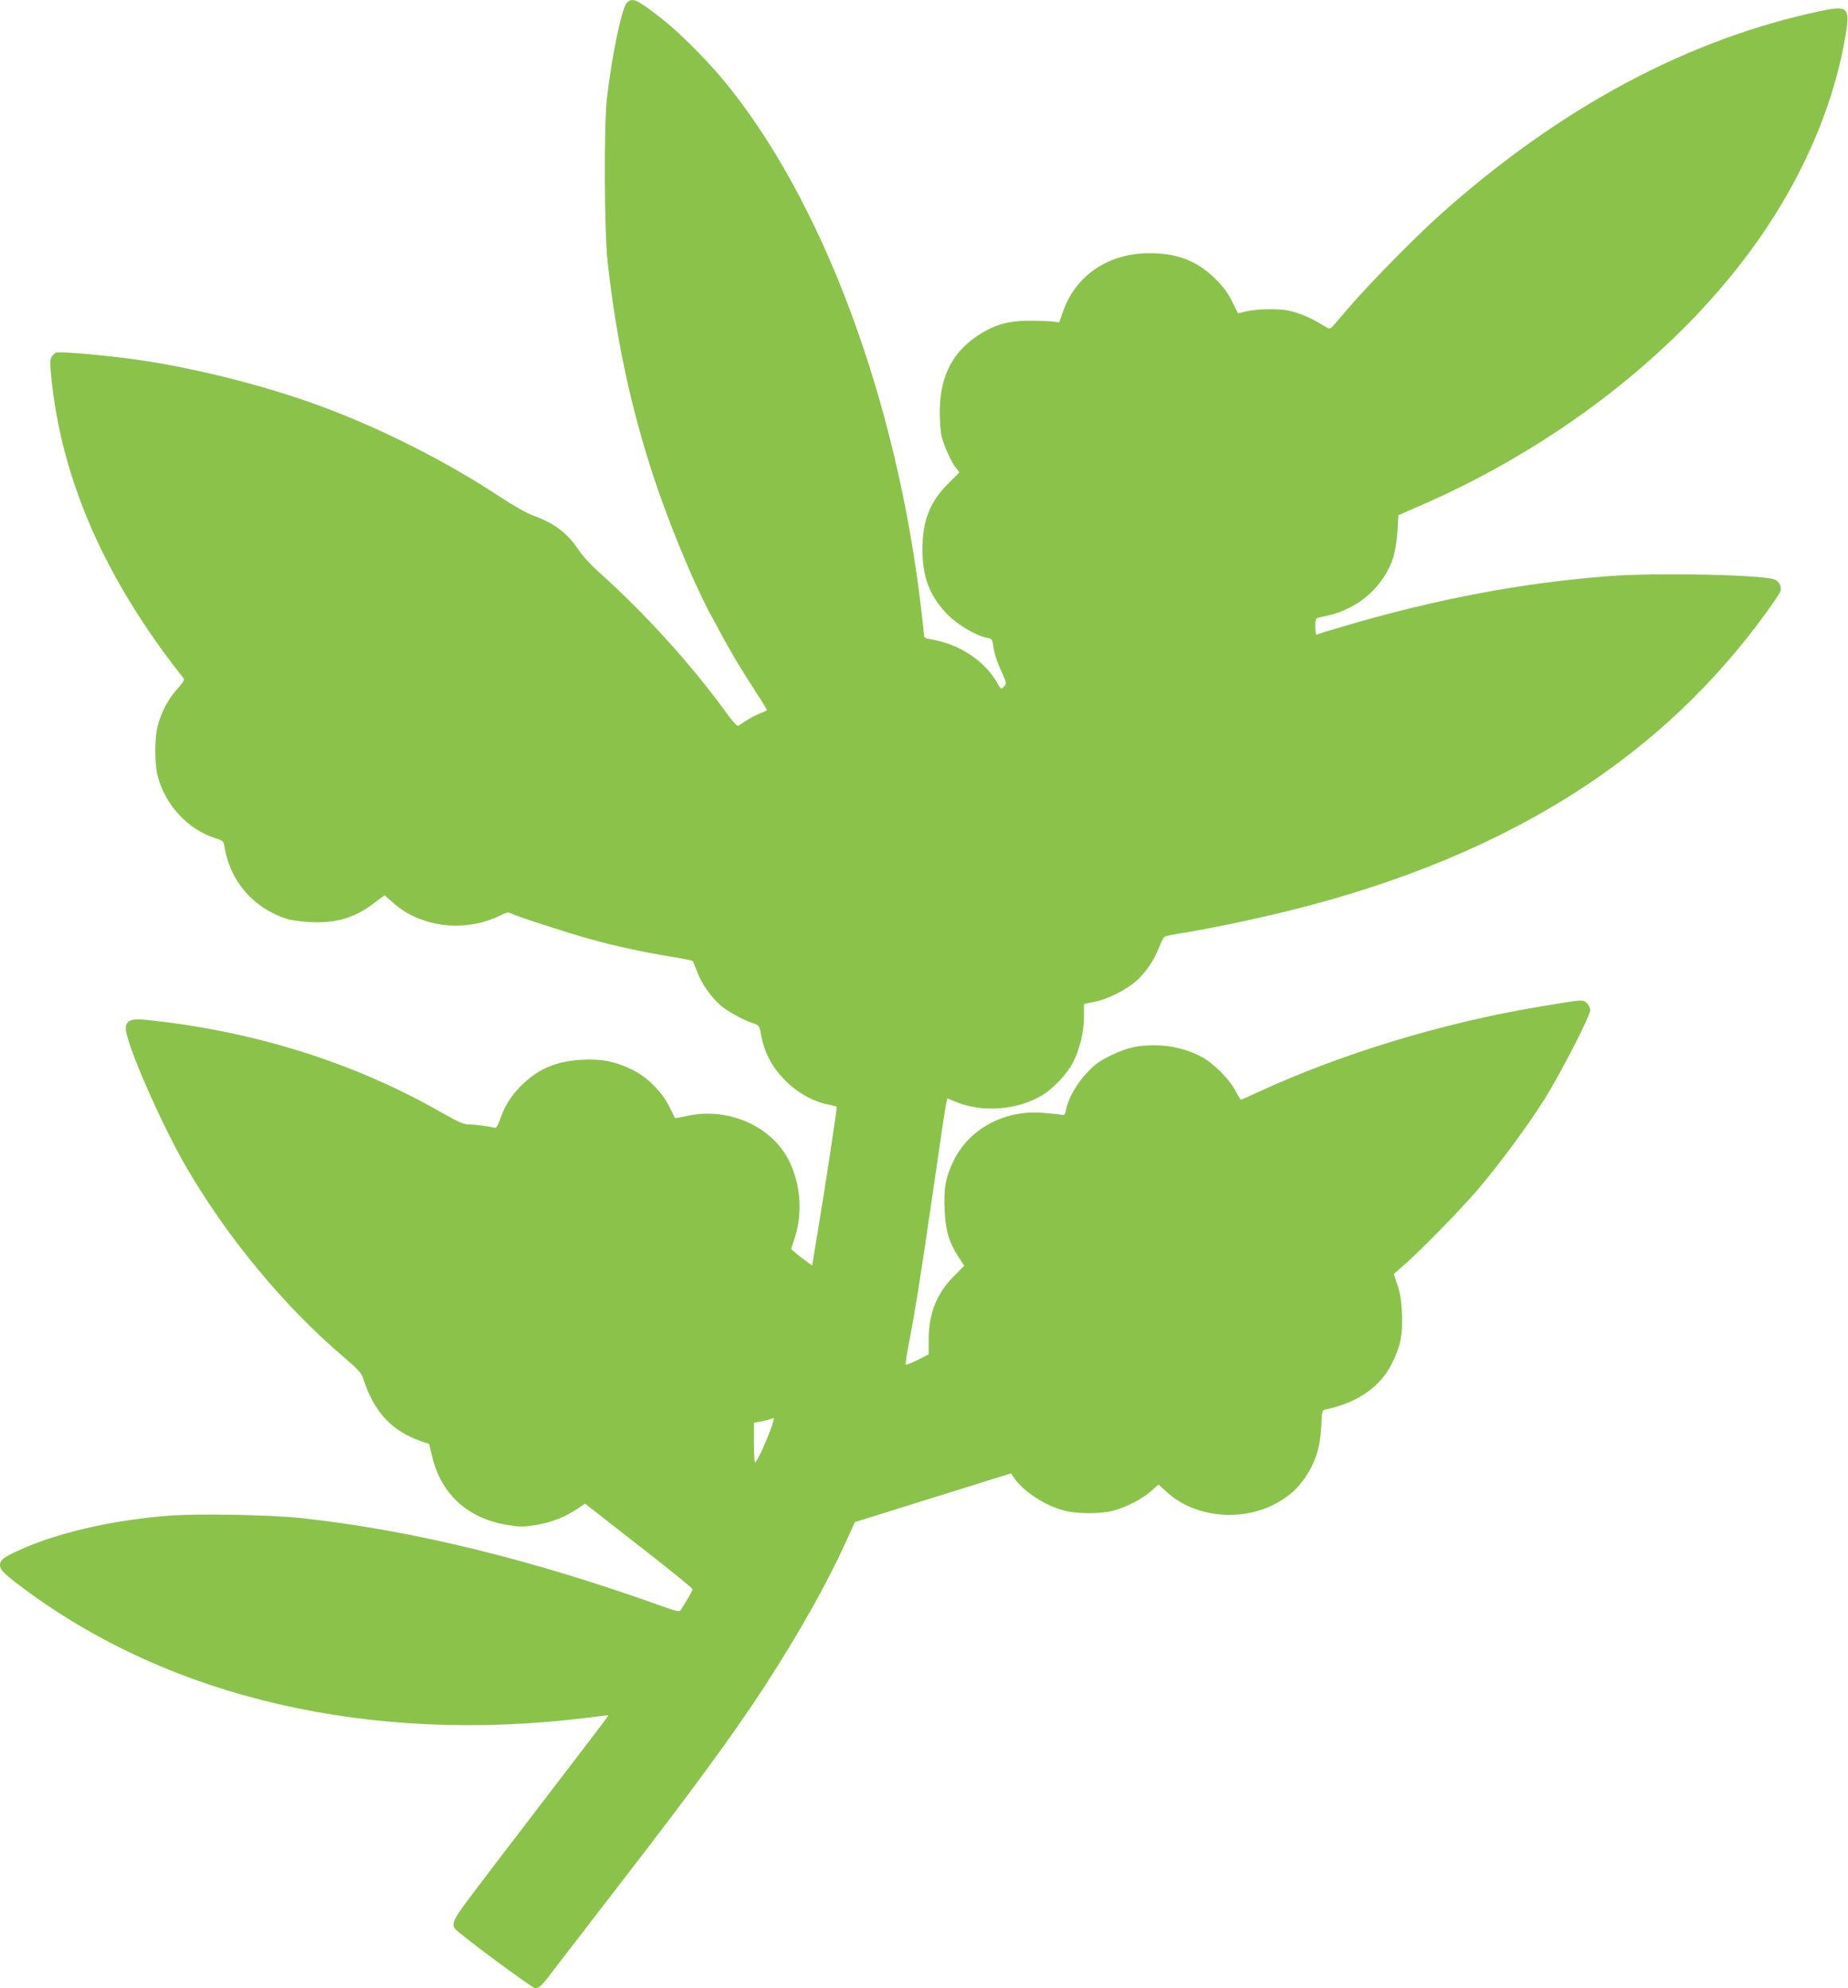
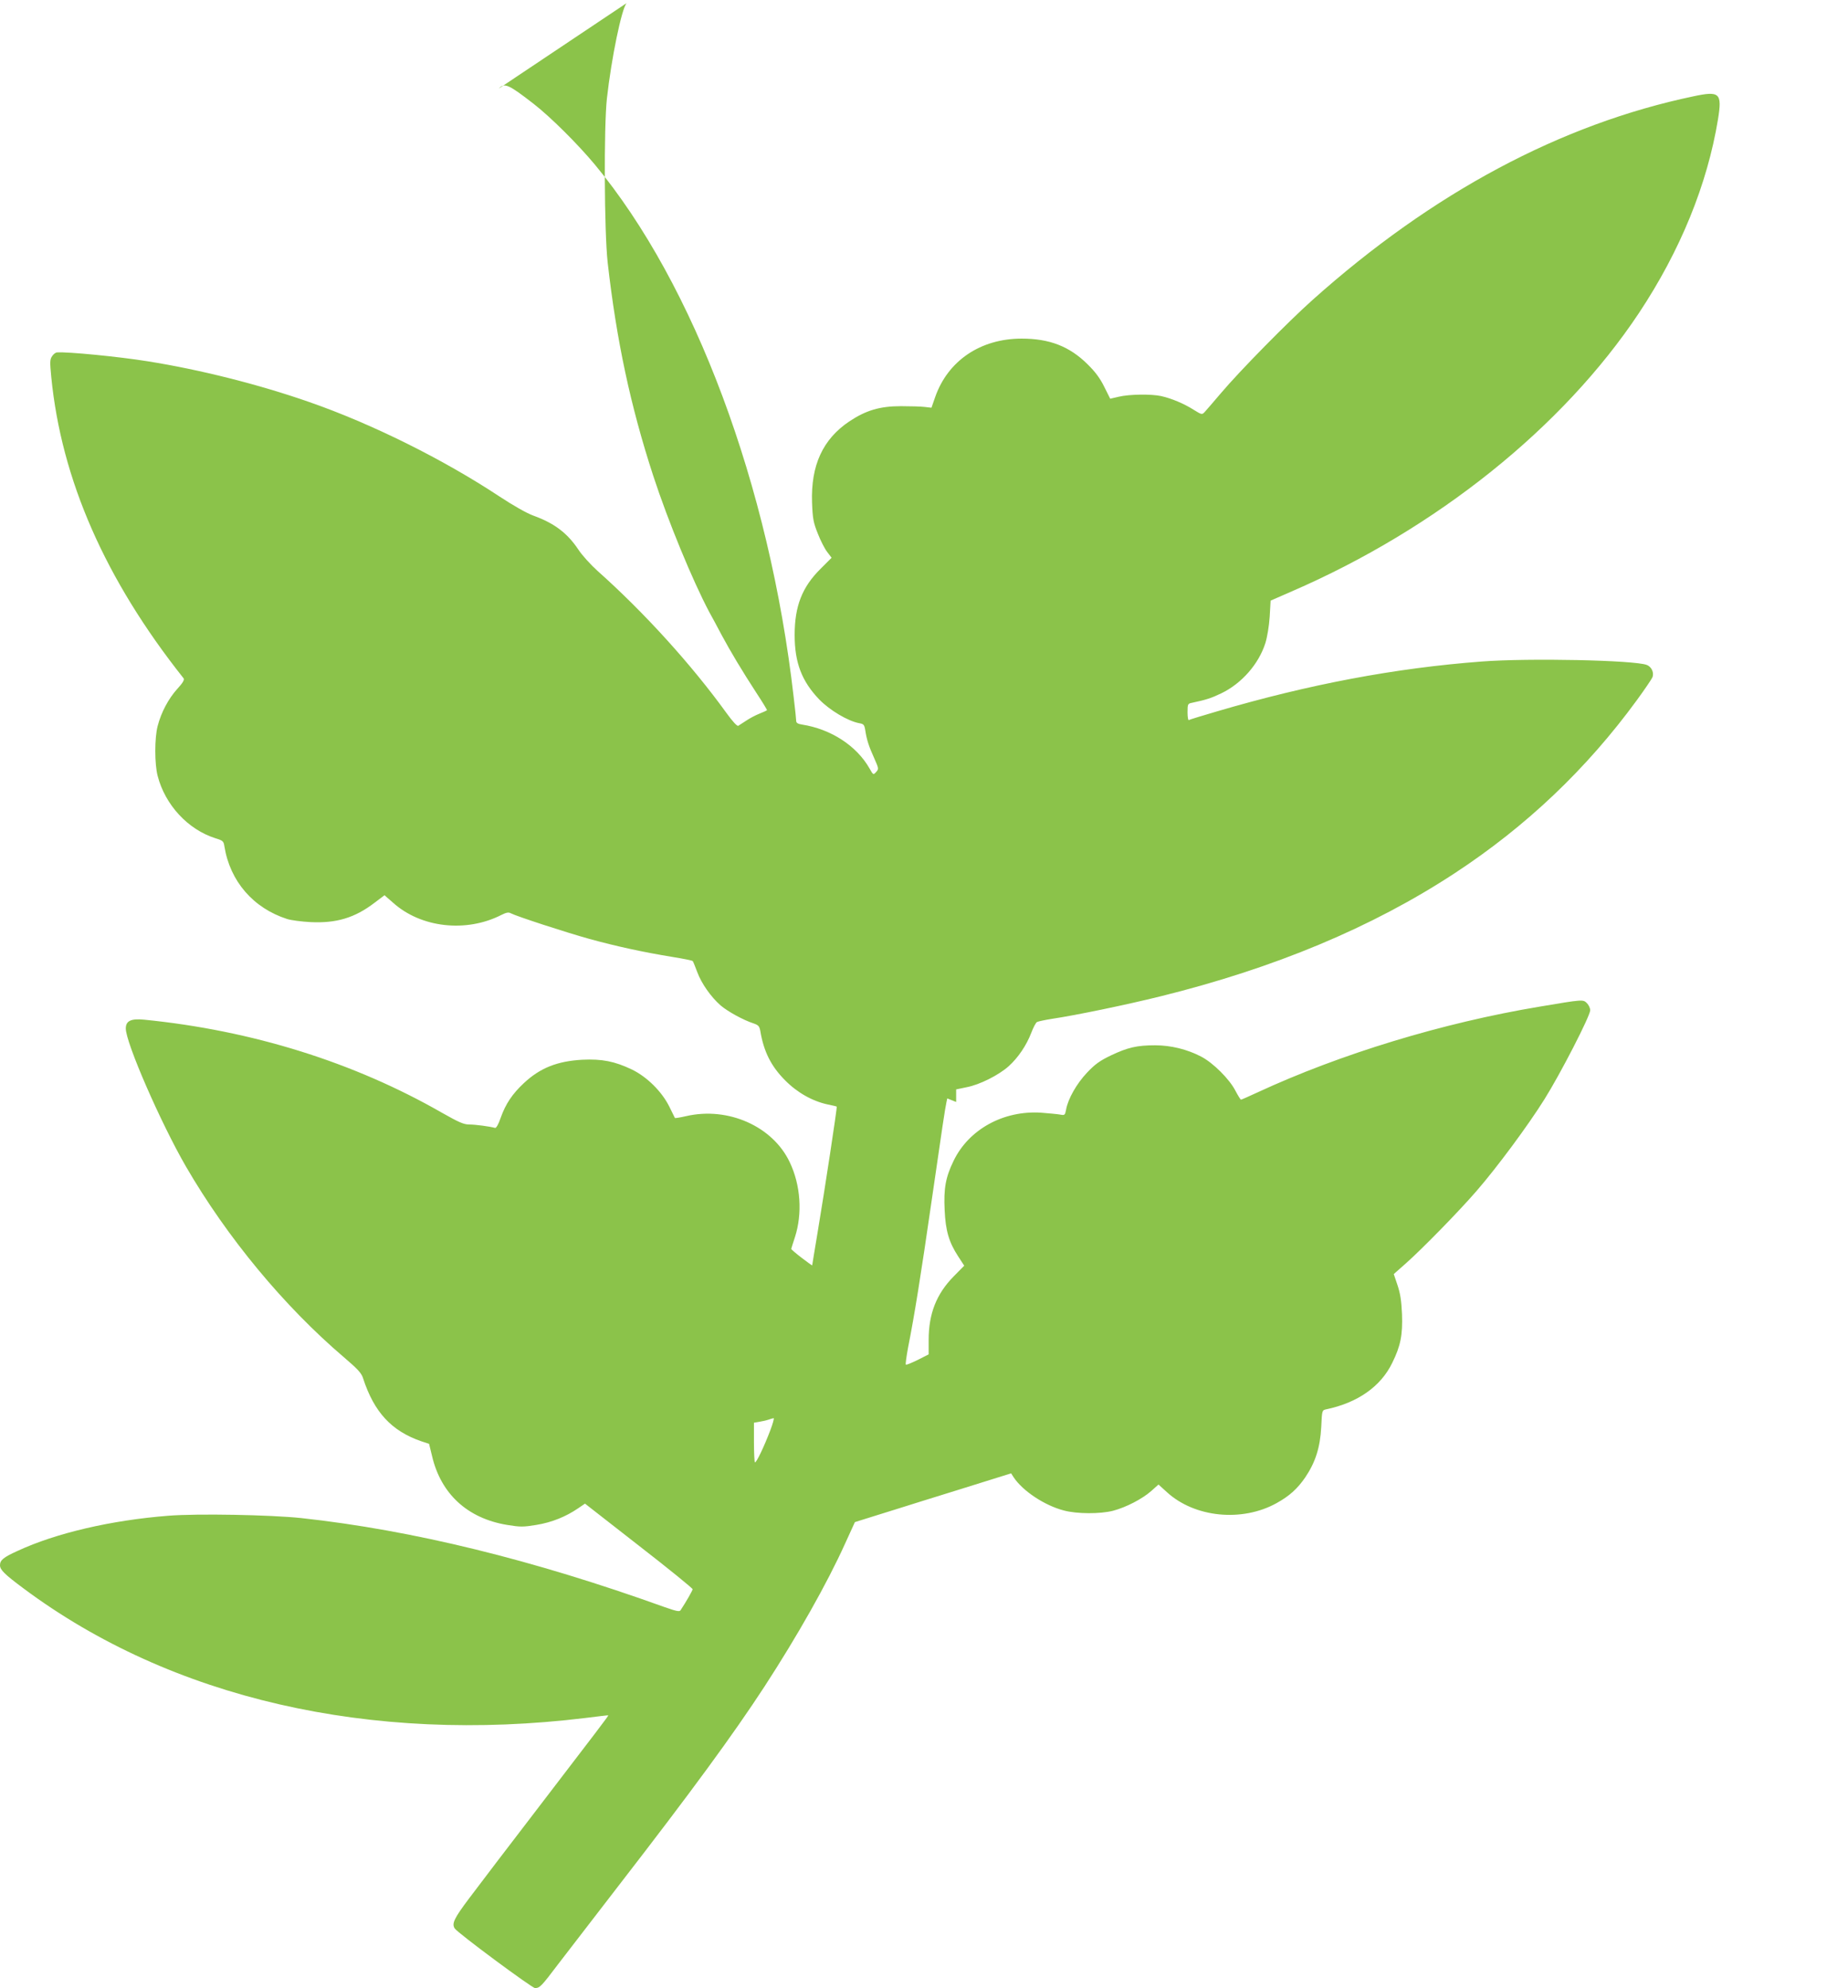
<svg xmlns="http://www.w3.org/2000/svg" version="1.0" width="1190pt" height="1280pt" viewBox="0 0 1190 1280" preserveAspectRatio="xMidYMid meet">
  <g transform="translate(0,1280) scale(0.1,-0.1)" fill="#8bc34a" stroke="none">
-     <path d="M4035 12780 c-32 -35 -98 -355 -127 -615 -20 -186 -17 -857 5 -1055 57 -503 147 -924 293 -1372 96 -294 255 -679 362 -880 16 -29 51 -93 77 -143 59 -110 134 -235 227 -378 39 -59 69 -109 67 -110 -2 -2 -24 -12 -49 -22 -25 -10 -63 -30 -85 -45 -22 -14 -45 -29 -51 -33 -7 -4 -36 27 -75 81 -226 313 -531 649 -832 917 -43 39 -99 100 -123 137 -71 106 -154 169 -289 218 -42 15 -130 65 -218 123 -363 240 -824 469 -1227 609 -321 112 -700 208 -1040 262 -186 30 -516 62 -582 57 -10 0 -25 -12 -33 -25 -14 -21 -14 -38 -5 -132 65 -663 348 -1306 852 -1941 7 -9 -4 -29 -40 -68 -57 -63 -104 -151 -127 -240 -20 -77 -20 -243 0 -320 48 -187 195 -346 372 -402 49 -15 53 -19 58 -52 36 -225 186 -398 404 -468 25 -8 93 -17 151 -20 165 -8 284 27 411 124 l65 49 55 -48 c180 -162 471 -194 697 -79 32 16 47 19 61 11 39 -20 351 -122 506 -165 182 -50 351 -86 534 -116 69 -11 129 -23 132 -27 3 -4 16 -36 29 -71 27 -73 88 -160 151 -215 46 -39 146 -94 211 -115 32 -11 38 -18 44 -49 22 -133 70 -228 160 -318 78 -79 176 -134 274 -155 30 -6 56 -12 58 -14 4 -3 -79 -547 -123 -809 -19 -115 -35 -210 -35 -213 0 -2 -30 20 -67 48 -38 29 -68 55 -68 58 1 3 11 38 24 76 49 152 37 335 -34 483 -109 230 -396 358 -666 296 -39 -9 -71 -14 -73 -12 -1 1 -17 35 -36 73 -48 97 -144 192 -241 239 -111 53 -193 69 -319 63 -162 -9 -272 -53 -376 -150 -75 -70 -118 -134 -150 -224 -14 -42 -29 -67 -36 -65 -36 10 -128 22 -166 22 -36 0 -67 14 -175 75 -568 326 -1225 531 -1920 600 -84 8 -117 -8 -117 -57 0 -92 225 -608 387 -888 265 -457 632 -900 1018 -1229 89 -76 113 -102 123 -135 71 -219 184 -340 376 -406 l49 -16 19 -78 c57 -245 229 -402 483 -444 86 -14 104 -14 189 0 99 16 190 53 269 107 l44 30 346 -270 c191 -148 347 -275 347 -281 0 -8 -41 -80 -78 -136 -7 -10 -29 -5 -103 21 -848 305 -1623 495 -2339 573 -199 21 -668 30 -856 15 -370 -29 -724 -112 -970 -226 -93 -42 -114 -60 -114 -93 0 -29 29 -58 153 -150 949 -707 2231 -1002 3617 -833 80 10 146 18 147 17 3 -2 -75 -104 -452 -596 -188 -245 -387 -506 -443 -581 -98 -130 -114 -164 -94 -195 17 -28 498 -384 517 -384 31 0 41 11 150 155 55 72 230 299 389 505 472 610 739 975 938 1280 212 326 404 665 520 922 l63 138 115 36 c63 20 140 44 170 53 30 10 205 64 388 121 l333 104 16 -25 c59 -89 200 -182 323 -214 85 -23 235 -23 317 -2 84 22 188 76 246 127 l47 42 54 -49 c179 -164 484 -194 706 -71 83 46 134 92 185 166 66 98 96 193 103 325 5 106 5 107 31 113 202 42 352 146 426 299 54 109 68 180 63 315 -4 87 -11 132 -29 186 l-24 71 78 69 c104 92 340 333 455 466 132 152 332 422 437 590 103 164 295 537 295 574 0 13 -10 34 -21 45 -25 25 -25 25 -304 -22 -625 -104 -1284 -305 -1819 -553 -54 -25 -101 -46 -105 -46 -3 0 -19 26 -36 58 -38 74 -143 179 -220 219 -90 47 -195 73 -297 73 -117 0 -176 -14 -284 -65 -73 -35 -103 -57 -155 -112 -66 -70 -122 -168 -134 -237 -7 -36 -9 -38 -39 -32 -17 3 -71 8 -121 12 -243 16 -467 -107 -565 -311 -51 -105 -64 -178 -57 -317 6 -131 27 -205 87 -297 l39 -60 -68 -69 c-111 -113 -161 -240 -161 -409 l0 -93 -71 -36 c-39 -19 -73 -33 -76 -30 -3 3 4 54 15 113 40 201 81 456 152 948 68 470 85 584 95 631 l5 22 57 -23 c171 -69 390 -53 550 41 72 41 166 141 202 213 45 88 71 198 71 296 l0 81 67 14 c85 16 207 78 271 135 62 56 115 135 146 216 13 34 29 65 37 69 8 4 50 13 94 20 155 23 482 91 700 145 736 182 1363 444 1894 792 461 302 851 672 1175 1116 49 67 93 132 99 145 13 29 -4 69 -36 81 -80 31 -761 45 -1062 22 -558 -42 -1113 -147 -1705 -321 -96 -28 -177 -53 -182 -56 -4 -3 -8 20 -8 50 0 53 2 56 28 61 94 20 124 30 189 61 131 63 241 188 284 323 12 38 24 110 28 170 l6 104 135 59 c933 404 1747 1056 2237 1793 266 401 440 827 509 1248 27 168 11 183 -158 147 -854 -179 -1680 -620 -2453 -1311 -157 -140 -467 -455 -589 -599 -49 -58 -97 -113 -106 -123 -17 -18 -19 -17 -71 15 -61 39 -142 73 -209 88 -64 14 -205 12 -272 -4 l-56 -13 -38 76 c-27 55 -57 96 -108 146 -116 115 -245 165 -424 165 -265 0 -475 -142 -557 -376 l-24 -69 -43 5 c-24 3 -92 5 -153 5 -137 0 -226 -27 -333 -98 -171 -115 -248 -283 -240 -522 4 -106 9 -130 37 -200 17 -44 44 -97 60 -118 l29 -38 -72 -72 c-118 -117 -166 -240 -166 -425 0 -179 46 -298 158 -415 68 -70 184 -139 257 -153 30 -5 34 -10 40 -47 9 -60 23 -103 58 -180 29 -65 29 -68 12 -87 -18 -20 -19 -20 -42 21 -83 147 -249 255 -435 284 -27 4 -38 11 -38 23 0 9 -7 78 -16 152 -156 1365 -640 2660 -1281 3431 -111 133 -285 306 -393 390 -162 126 -189 138 -225 99z m926 -9187 c-40 -106 -92 -215 -100 -208 -3 4 -6 63 -6 131 l0 124 35 6 c19 3 46 9 60 14 14 5 28 9 32 9 4 1 -5 -34 -21 -76z" />
+     <path d="M4035 12780 c-32 -35 -98 -355 -127 -615 -20 -186 -17 -857 5 -1055 57 -503 147 -924 293 -1372 96 -294 255 -679 362 -880 16 -29 51 -93 77 -143 59 -110 134 -235 227 -378 39 -59 69 -109 67 -110 -2 -2 -24 -12 -49 -22 -25 -10 -63 -30 -85 -45 -22 -14 -45 -29 -51 -33 -7 -4 -36 27 -75 81 -226 313 -531 649 -832 917 -43 39 -99 100 -123 137 -71 106 -154 169 -289 218 -42 15 -130 65 -218 123 -363 240 -824 469 -1227 609 -321 112 -700 208 -1040 262 -186 30 -516 62 -582 57 -10 0 -25 -12 -33 -25 -14 -21 -14 -38 -5 -132 65 -663 348 -1306 852 -1941 7 -9 -4 -29 -40 -68 -57 -63 -104 -151 -127 -240 -20 -77 -20 -243 0 -320 48 -187 195 -346 372 -402 49 -15 53 -19 58 -52 36 -225 186 -398 404 -468 25 -8 93 -17 151 -20 165 -8 284 27 411 124 l65 49 55 -48 c180 -162 471 -194 697 -79 32 16 47 19 61 11 39 -20 351 -122 506 -165 182 -50 351 -86 534 -116 69 -11 129 -23 132 -27 3 -4 16 -36 29 -71 27 -73 88 -160 151 -215 46 -39 146 -94 211 -115 32 -11 38 -18 44 -49 22 -133 70 -228 160 -318 78 -79 176 -134 274 -155 30 -6 56 -12 58 -14 4 -3 -79 -547 -123 -809 -19 -115 -35 -210 -35 -213 0 -2 -30 20 -67 48 -38 29 -68 55 -68 58 1 3 11 38 24 76 49 152 37 335 -34 483 -109 230 -396 358 -666 296 -39 -9 -71 -14 -73 -12 -1 1 -17 35 -36 73 -48 97 -144 192 -241 239 -111 53 -193 69 -319 63 -162 -9 -272 -53 -376 -150 -75 -70 -118 -134 -150 -224 -14 -42 -29 -67 -36 -65 -36 10 -128 22 -166 22 -36 0 -67 14 -175 75 -568 326 -1225 531 -1920 600 -84 8 -117 -8 -117 -57 0 -92 225 -608 387 -888 265 -457 632 -900 1018 -1229 89 -76 113 -102 123 -135 71 -219 184 -340 376 -406 l49 -16 19 -78 c57 -245 229 -402 483 -444 86 -14 104 -14 189 0 99 16 190 53 269 107 l44 30 346 -270 c191 -148 347 -275 347 -281 0 -8 -41 -80 -78 -136 -7 -10 -29 -5 -103 21 -848 305 -1623 495 -2339 573 -199 21 -668 30 -856 15 -370 -29 -724 -112 -970 -226 -93 -42 -114 -60 -114 -93 0 -29 29 -58 153 -150 949 -707 2231 -1002 3617 -833 80 10 146 18 147 17 3 -2 -75 -104 -452 -596 -188 -245 -387 -506 -443 -581 -98 -130 -114 -164 -94 -195 17 -28 498 -384 517 -384 31 0 41 11 150 155 55 72 230 299 389 505 472 610 739 975 938 1280 212 326 404 665 520 922 l63 138 115 36 c63 20 140 44 170 53 30 10 205 64 388 121 l333 104 16 -25 c59 -89 200 -182 323 -214 85 -23 235 -23 317 -2 84 22 188 76 246 127 l47 42 54 -49 c179 -164 484 -194 706 -71 83 46 134 92 185 166 66 98 96 193 103 325 5 106 5 107 31 113 202 42 352 146 426 299 54 109 68 180 63 315 -4 87 -11 132 -29 186 l-24 71 78 69 c104 92 340 333 455 466 132 152 332 422 437 590 103 164 295 537 295 574 0 13 -10 34 -21 45 -25 25 -25 25 -304 -22 -625 -104 -1284 -305 -1819 -553 -54 -25 -101 -46 -105 -46 -3 0 -19 26 -36 58 -38 74 -143 179 -220 219 -90 47 -195 73 -297 73 -117 0 -176 -14 -284 -65 -73 -35 -103 -57 -155 -112 -66 -70 -122 -168 -134 -237 -7 -36 -9 -38 -39 -32 -17 3 -71 8 -121 12 -243 16 -467 -107 -565 -311 -51 -105 -64 -178 -57 -317 6 -131 27 -205 87 -297 l39 -60 -68 -69 c-111 -113 -161 -240 -161 -409 l0 -93 -71 -36 c-39 -19 -73 -33 -76 -30 -3 3 4 54 15 113 40 201 81 456 152 948 68 470 85 584 95 631 l5 22 57 -23 l0 81 67 14 c85 16 207 78 271 135 62 56 115 135 146 216 13 34 29 65 37 69 8 4 50 13 94 20 155 23 482 91 700 145 736 182 1363 444 1894 792 461 302 851 672 1175 1116 49 67 93 132 99 145 13 29 -4 69 -36 81 -80 31 -761 45 -1062 22 -558 -42 -1113 -147 -1705 -321 -96 -28 -177 -53 -182 -56 -4 -3 -8 20 -8 50 0 53 2 56 28 61 94 20 124 30 189 61 131 63 241 188 284 323 12 38 24 110 28 170 l6 104 135 59 c933 404 1747 1056 2237 1793 266 401 440 827 509 1248 27 168 11 183 -158 147 -854 -179 -1680 -620 -2453 -1311 -157 -140 -467 -455 -589 -599 -49 -58 -97 -113 -106 -123 -17 -18 -19 -17 -71 15 -61 39 -142 73 -209 88 -64 14 -205 12 -272 -4 l-56 -13 -38 76 c-27 55 -57 96 -108 146 -116 115 -245 165 -424 165 -265 0 -475 -142 -557 -376 l-24 -69 -43 5 c-24 3 -92 5 -153 5 -137 0 -226 -27 -333 -98 -171 -115 -248 -283 -240 -522 4 -106 9 -130 37 -200 17 -44 44 -97 60 -118 l29 -38 -72 -72 c-118 -117 -166 -240 -166 -425 0 -179 46 -298 158 -415 68 -70 184 -139 257 -153 30 -5 34 -10 40 -47 9 -60 23 -103 58 -180 29 -65 29 -68 12 -87 -18 -20 -19 -20 -42 21 -83 147 -249 255 -435 284 -27 4 -38 11 -38 23 0 9 -7 78 -16 152 -156 1365 -640 2660 -1281 3431 -111 133 -285 306 -393 390 -162 126 -189 138 -225 99z m926 -9187 c-40 -106 -92 -215 -100 -208 -3 4 -6 63 -6 131 l0 124 35 6 c19 3 46 9 60 14 14 5 28 9 32 9 4 1 -5 -34 -21 -76z" />
  </g>
</svg>